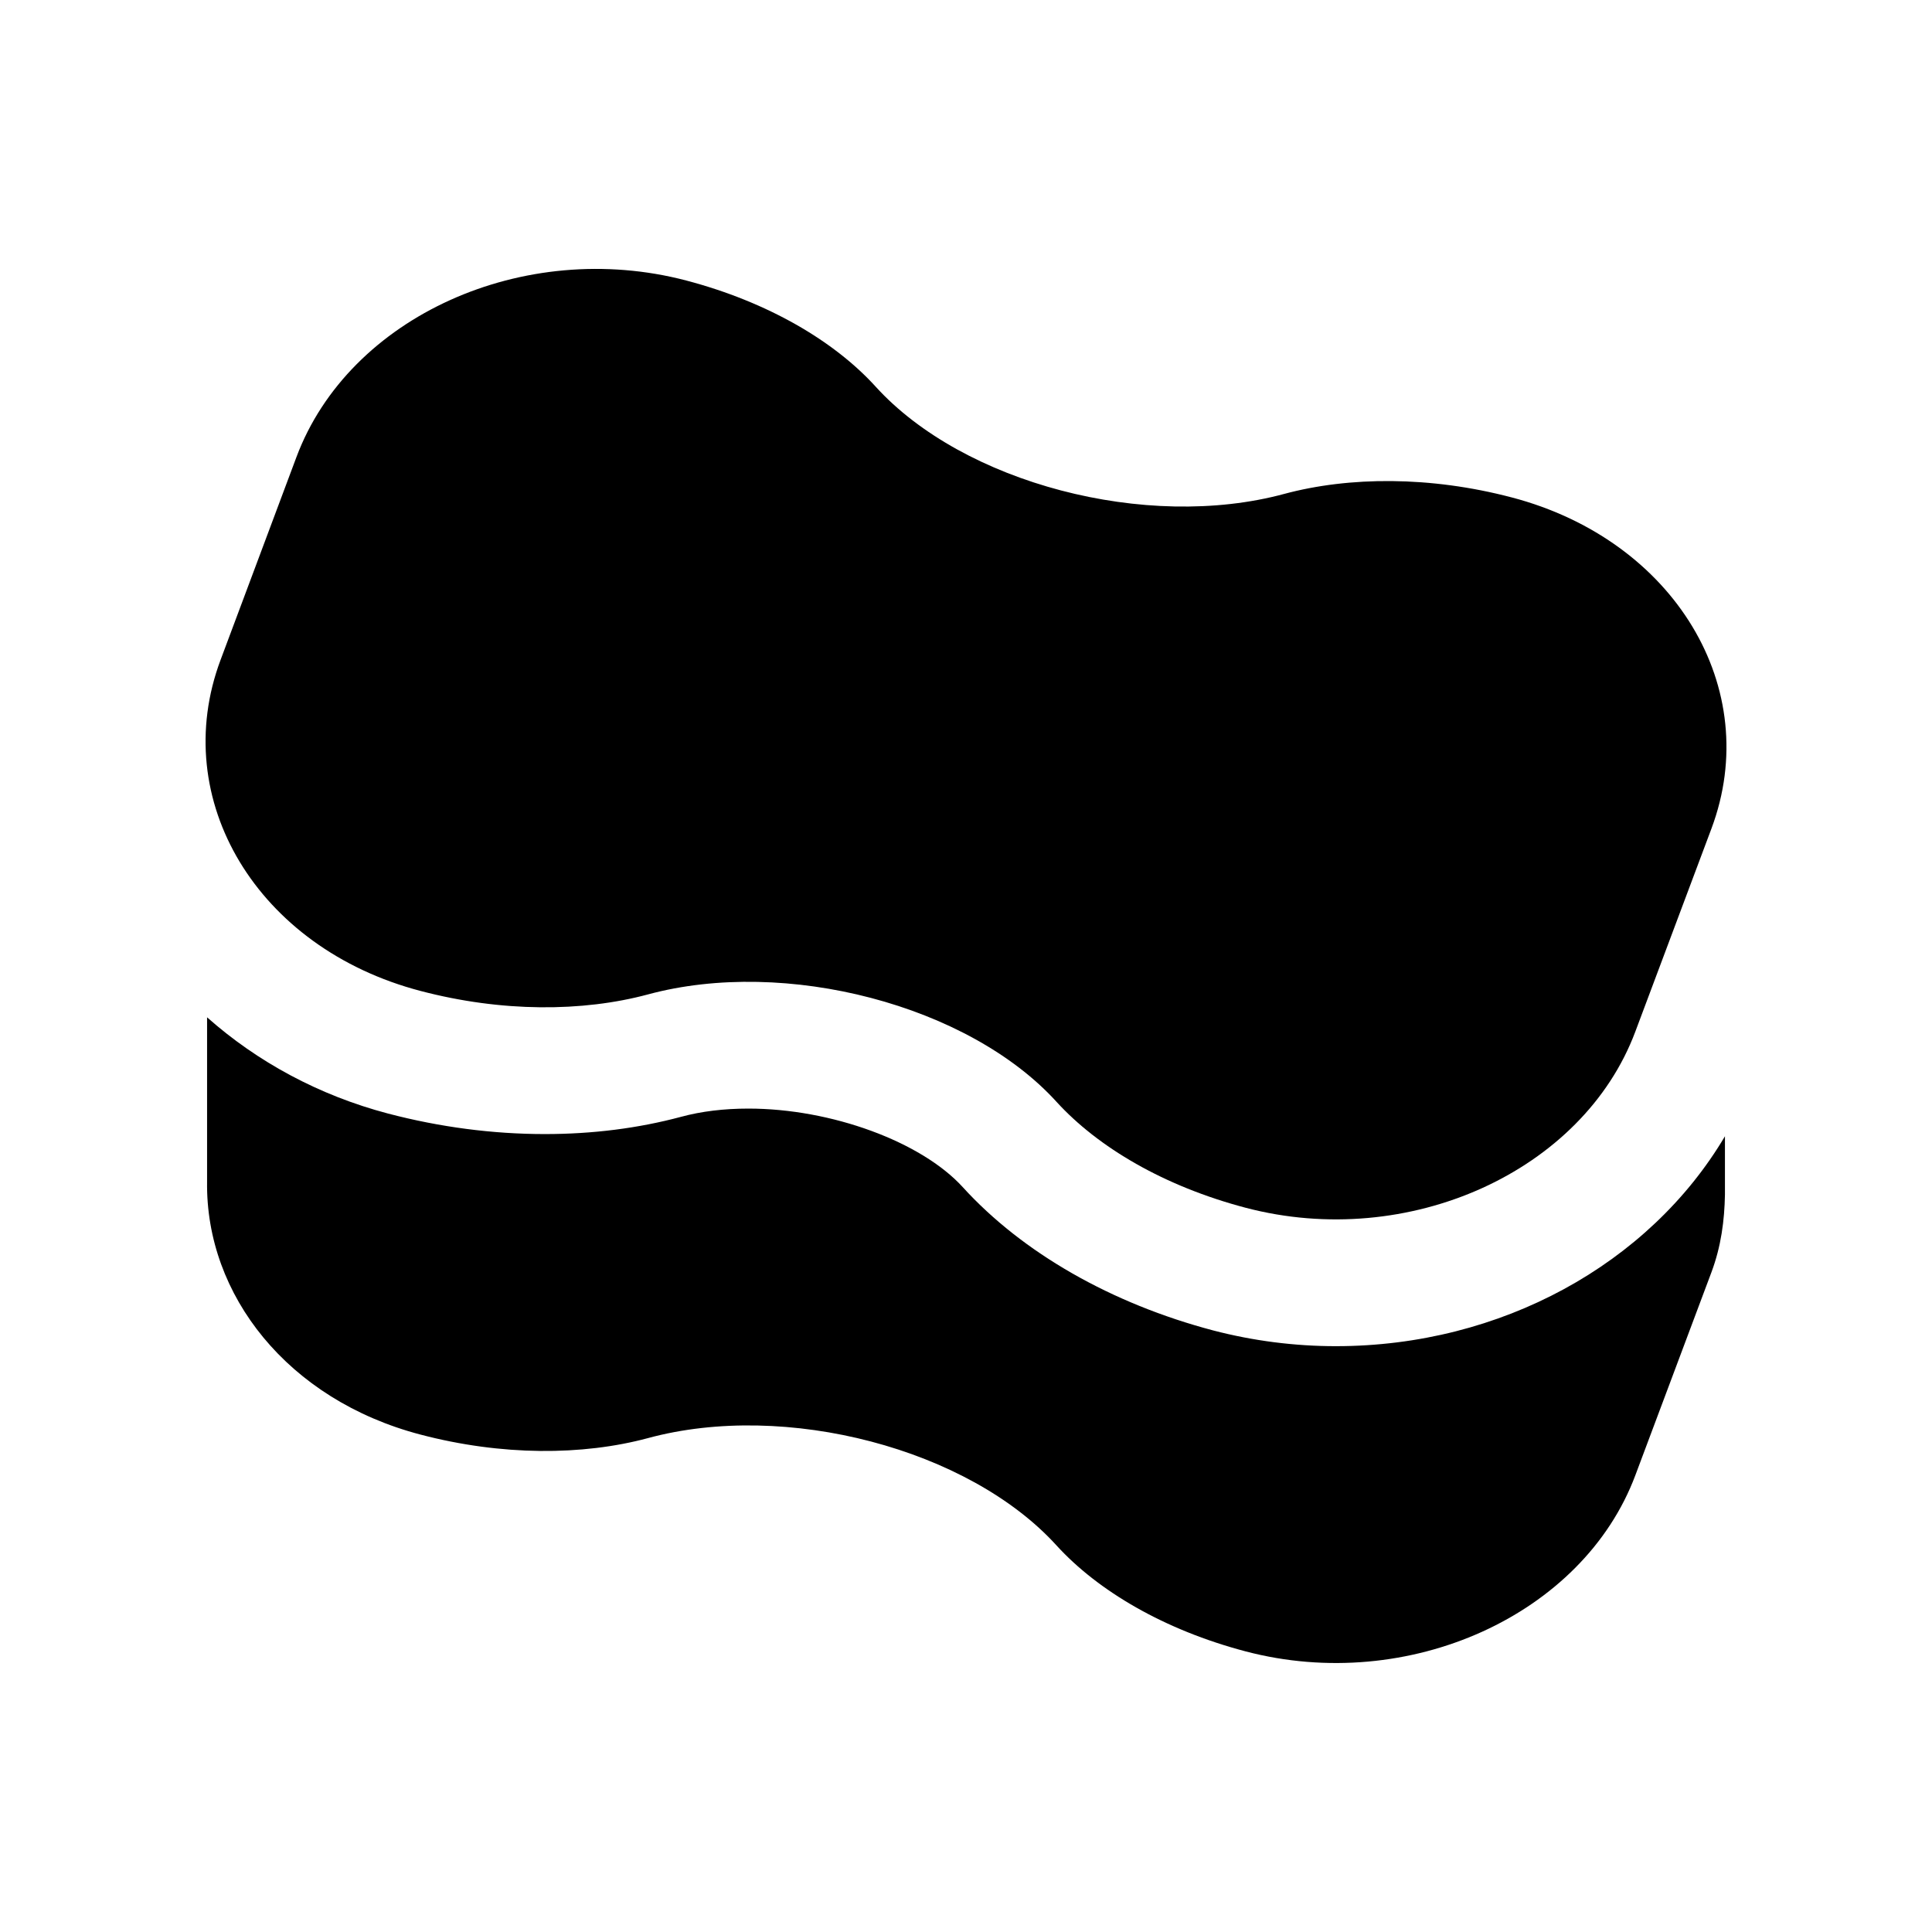
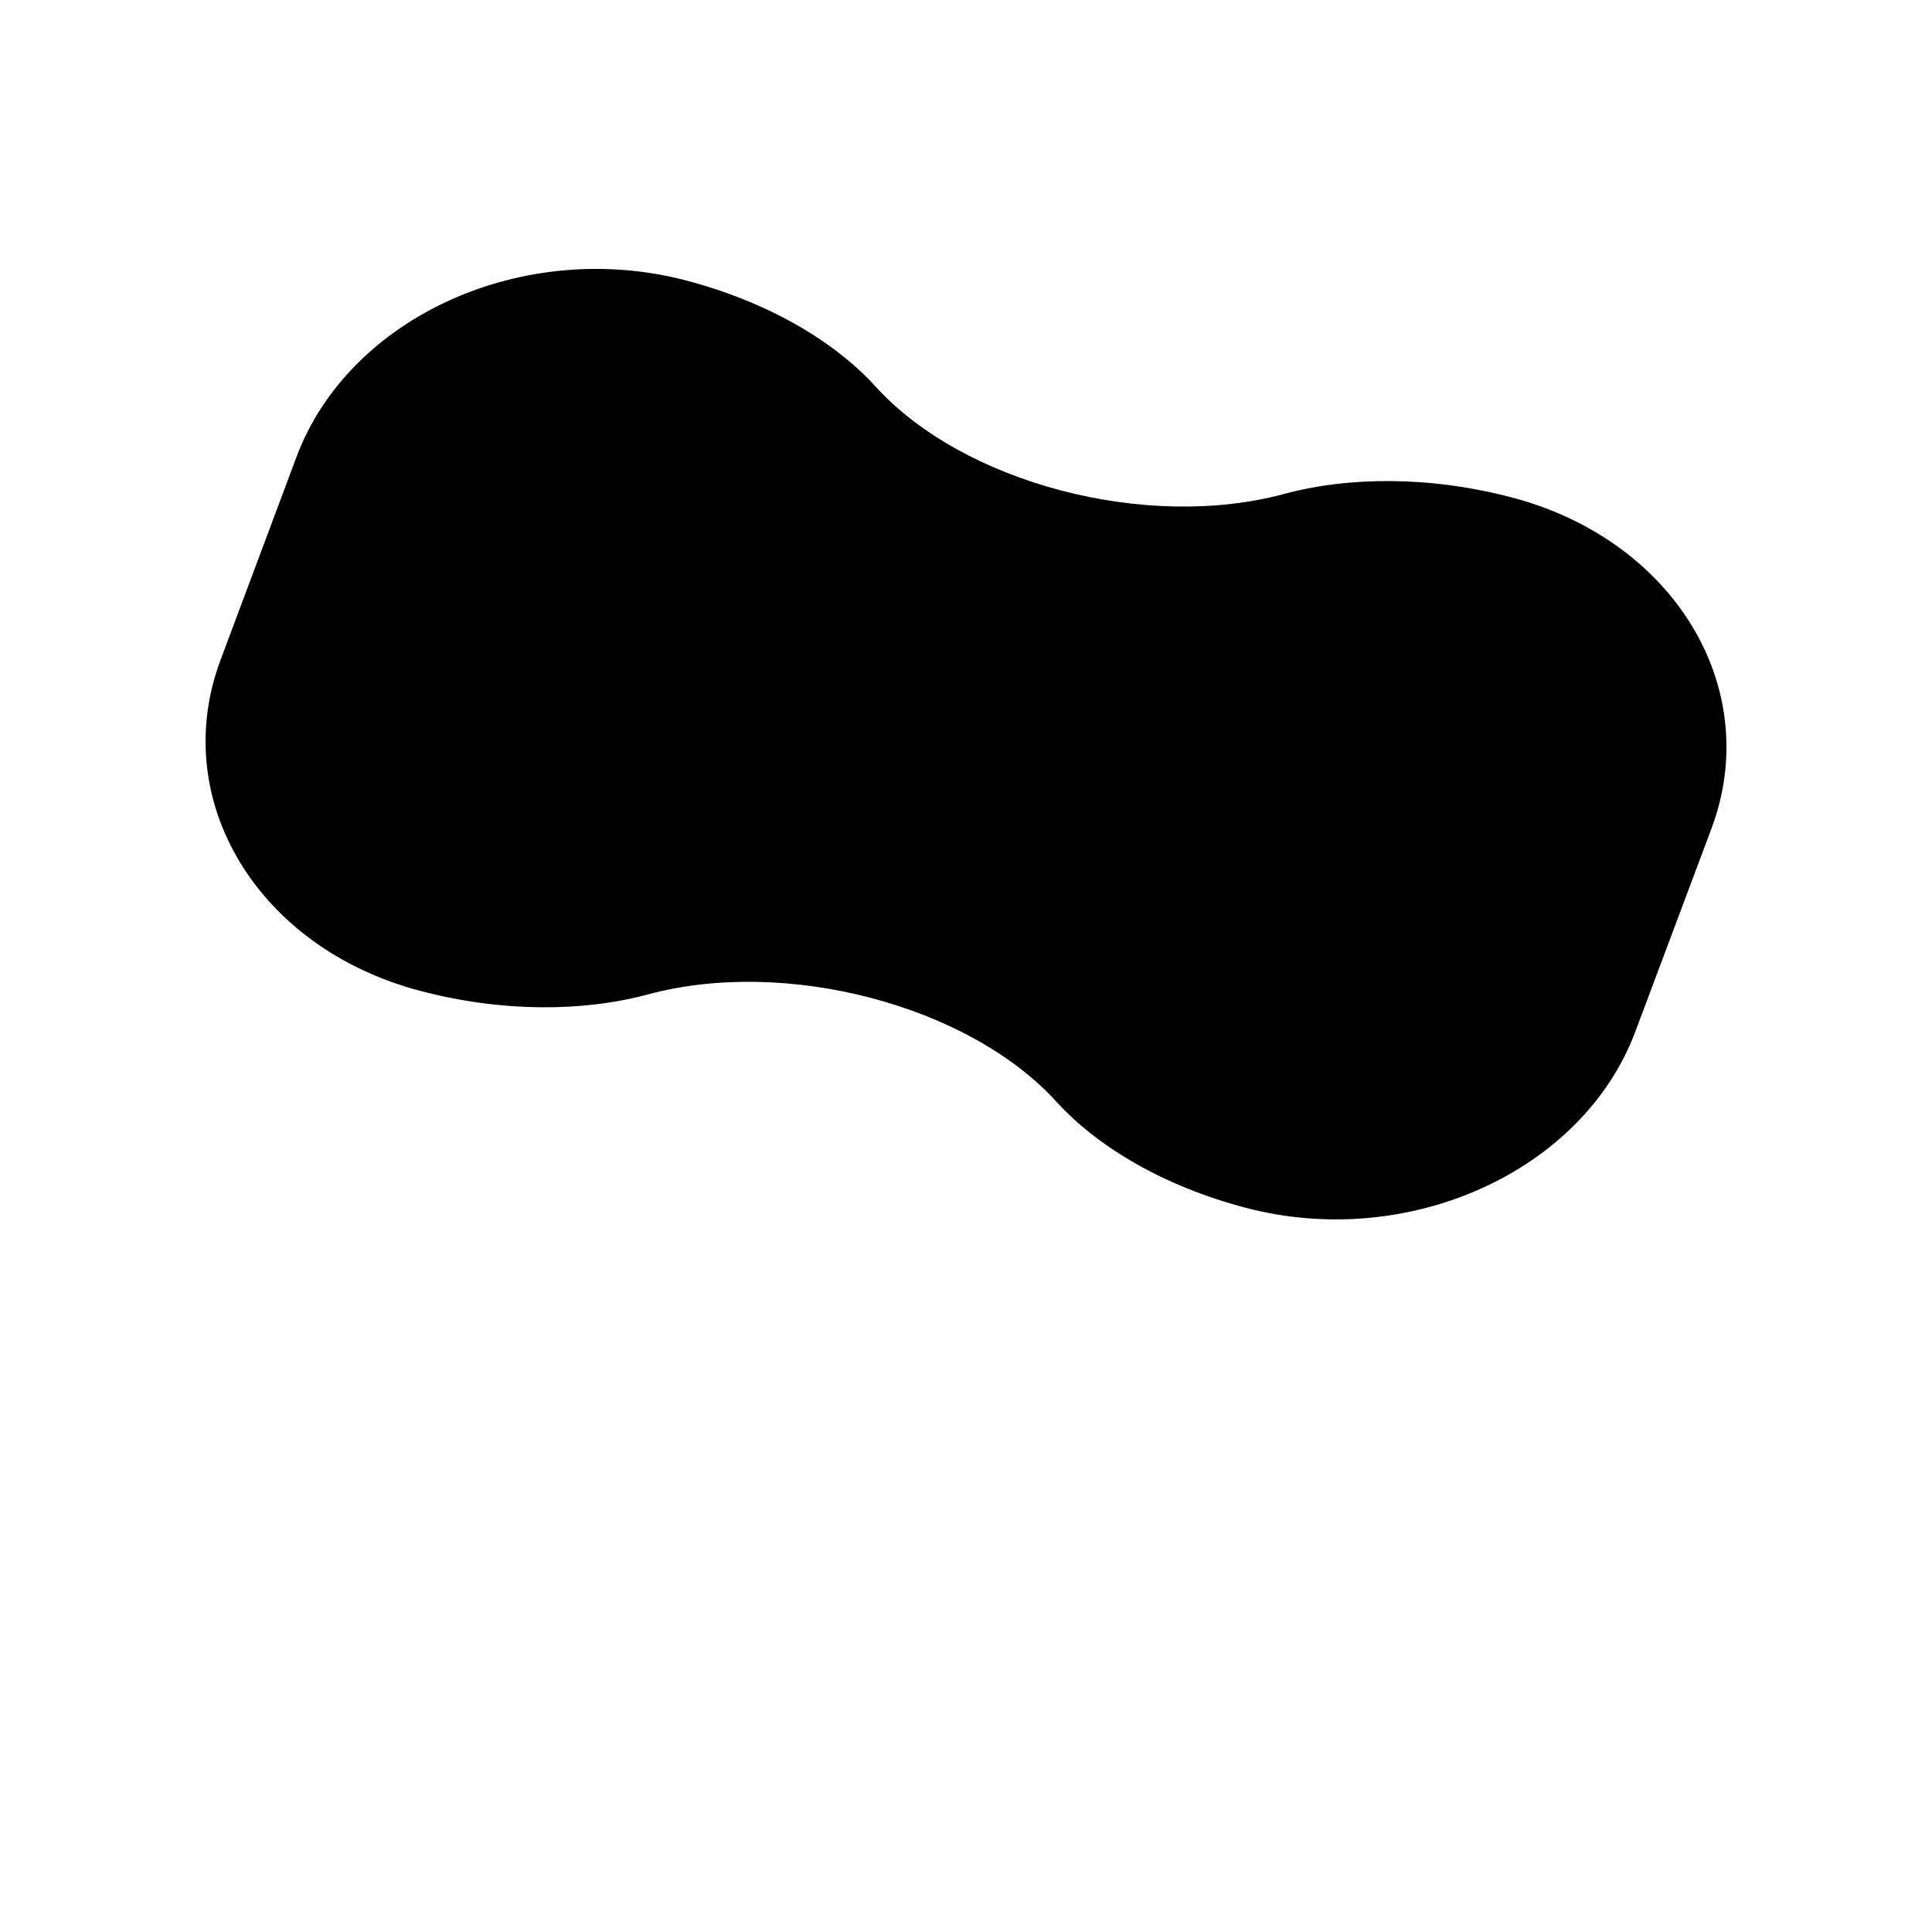
<svg xmlns="http://www.w3.org/2000/svg" fill="#000000" width="800px" height="800px" version="1.1" viewBox="144 144 512 512">
  <g>
    <path d="m544.61 275.82c-21.562-5.672-43.031-5.57-60.32-0.918-36.535 9.871-85.012-2.852-108.25-28.457-11.008-12.102-28.602-22.418-50.133-28.094-43.16-11.348-89.391 9.578-103.32 46.707l-20.121 53.785c-13.926 37.129 9.773 76.43 52.922 87.754 21.547 5.672 43 5.594 60.32 0.938 36.52-9.871 85.012 2.852 108.27 28.449 11.004 12.078 28.566 22.41 50.113 28.082 43.145 11.352 89.395-9.578 103.29-46.684l20.172-53.801c13.891-37.113-9.773-76.426-52.941-87.762z" />
-     <path d="m498.04 500.75c-10.992 0-21.914-1.406-32.492-4.16-27.004-7.117-50.586-20.602-66.402-37.98-10.988-12.07-34.863-20.824-56.82-20.824-6.492 0-12.516 0.734-17.859 2.188-11.301 3.027-23.418 4.566-36.062 4.566-13.824 0-27.816-1.832-41.574-5.438-18.305-4.82-34.668-13.715-47.953-25.504v43.594c-0.406 30.016 21.418 57.762 56.516 66.977 21.547 5.672 43 5.606 60.32 0.945 36.52-9.906 85.012 2.828 108.27 28.441 11.004 12.07 28.566 22.398 50.113 28.078 43.145 11.348 89.395-9.578 103.29-46.68l20.172-53.82c2.559-6.856 3.445-13.715 3.57-20.535v-15.477c-20.055 33.855-59.375 55.629-103.08 55.629z" />
  </g>
</svg>